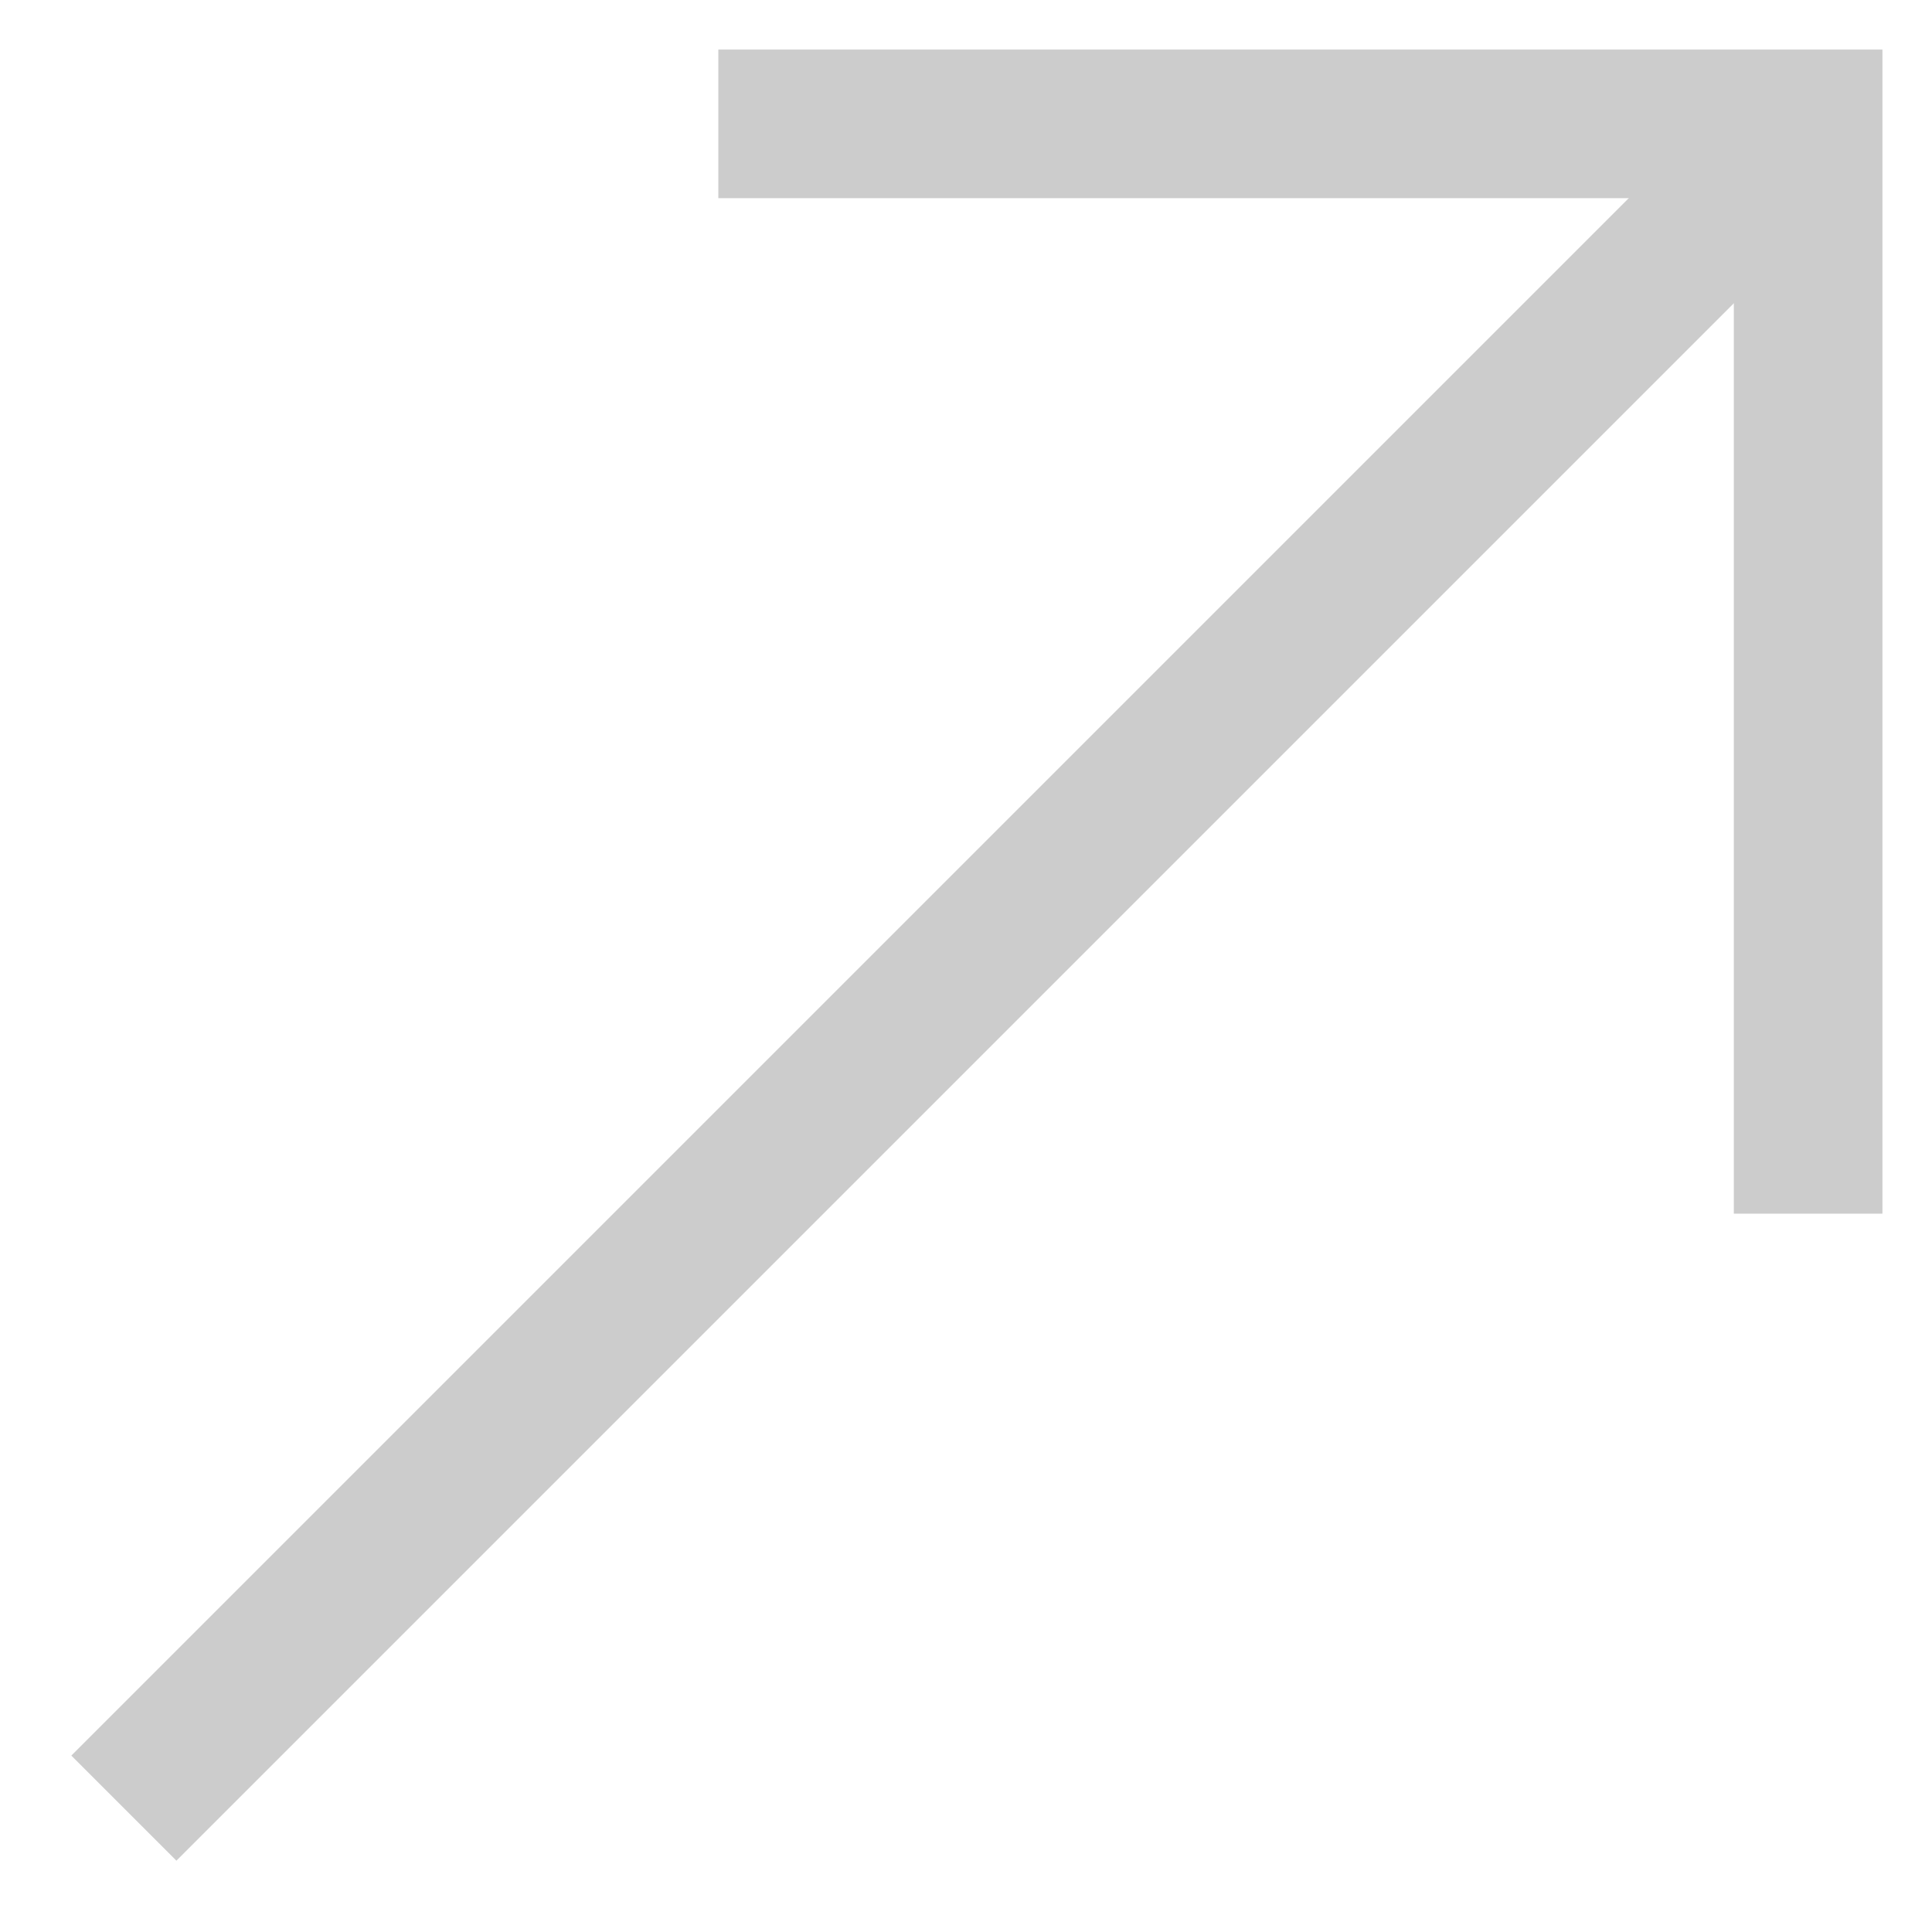
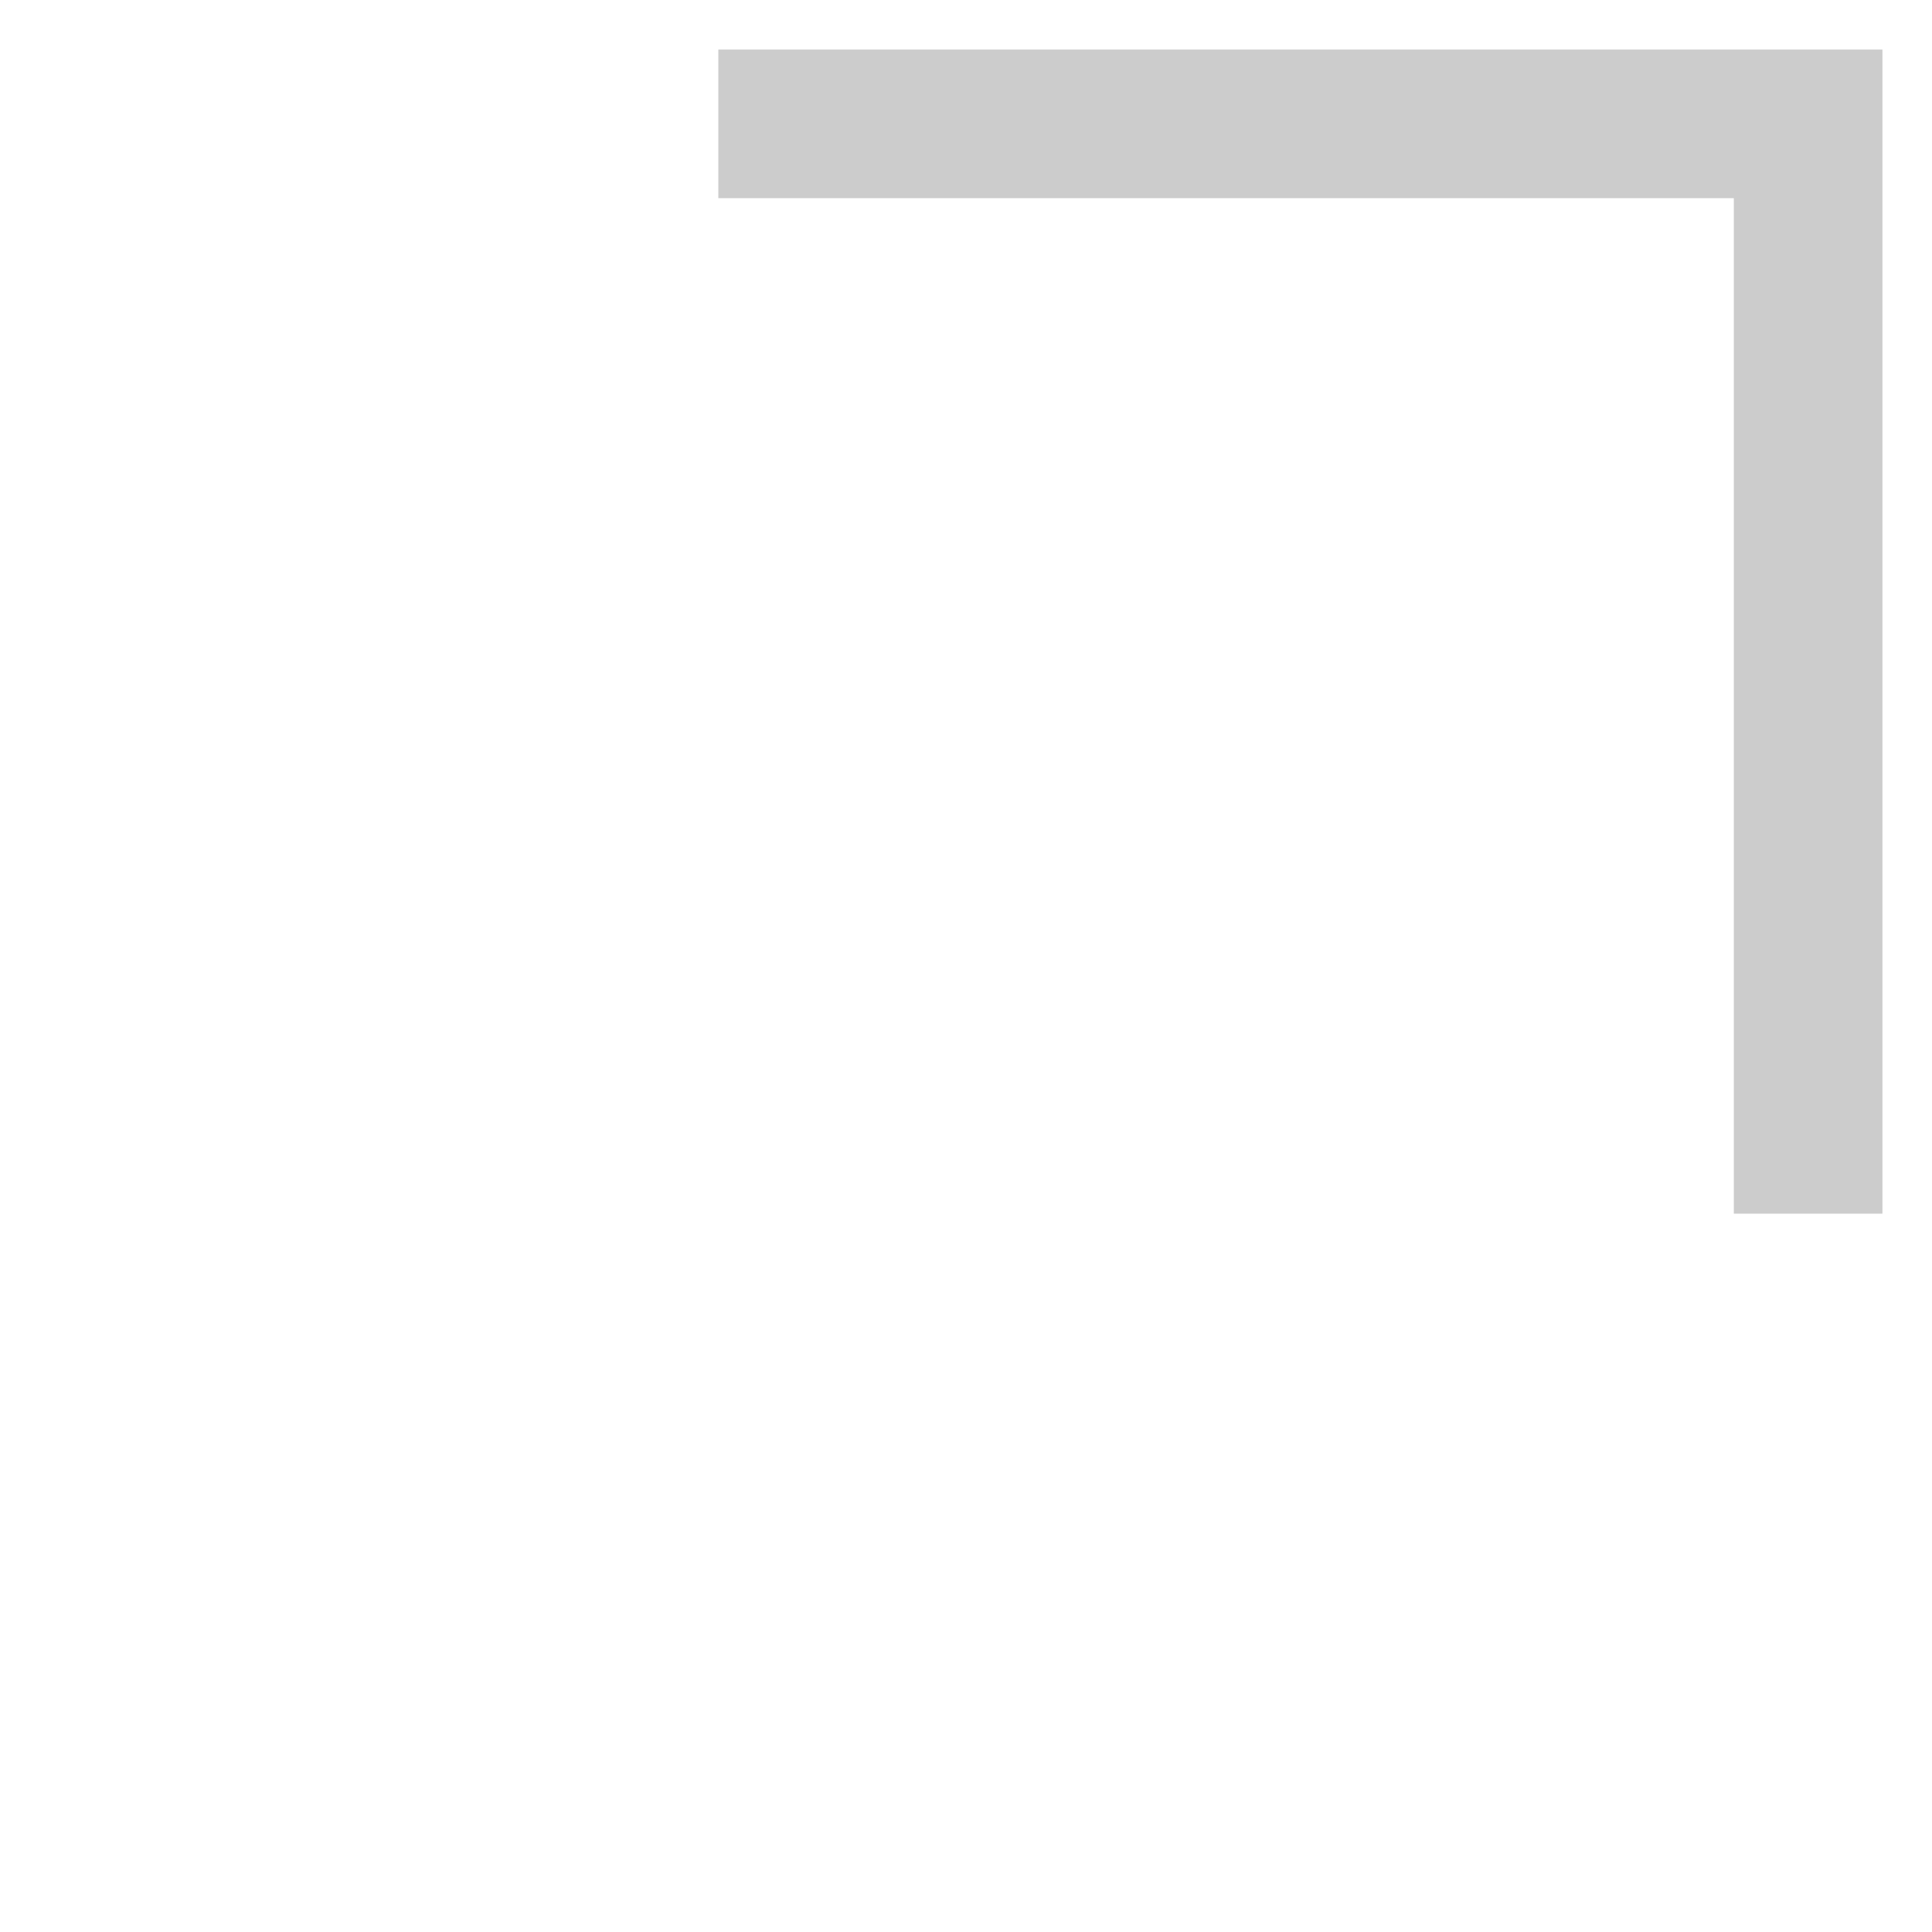
<svg xmlns="http://www.w3.org/2000/svg" width="26px" height="26px" viewBox="0 0 26 26" version="1.1">
  <defs>
    <filter id="filter-1">
      <feColorMatrix in="SourceGraphic" type="matrix" values="0 0 0 0 0 0 0 0 0 0 0 0 0 0 0 0 0 0 1 0" />
    </filter>
  </defs>
  <g id="Page-1" stroke="none" stroke-width="1" fill="none" fill-rule="evenodd" opacity="0.2">
    <g id="00-Asixt-Home" transform="translate(-527, -4537)">
      <g id="arrow-point-direction-move-navigation-11" transform="translate(254, 4340)" filter="url(#filter-1)">
        <g transform="translate(274, 198)">
-           <line x1="0.667" y1="23.333" x2="23.333" y2="0.667" id="Path" stroke="#000000" stroke-width="2" />
          <polyline id="Path" stroke="#000000" stroke-width="2" points="8.667 0.667 23.333 0.667 23.333 15.333" />
        </g>
      </g>
    </g>
  </g>
</svg>